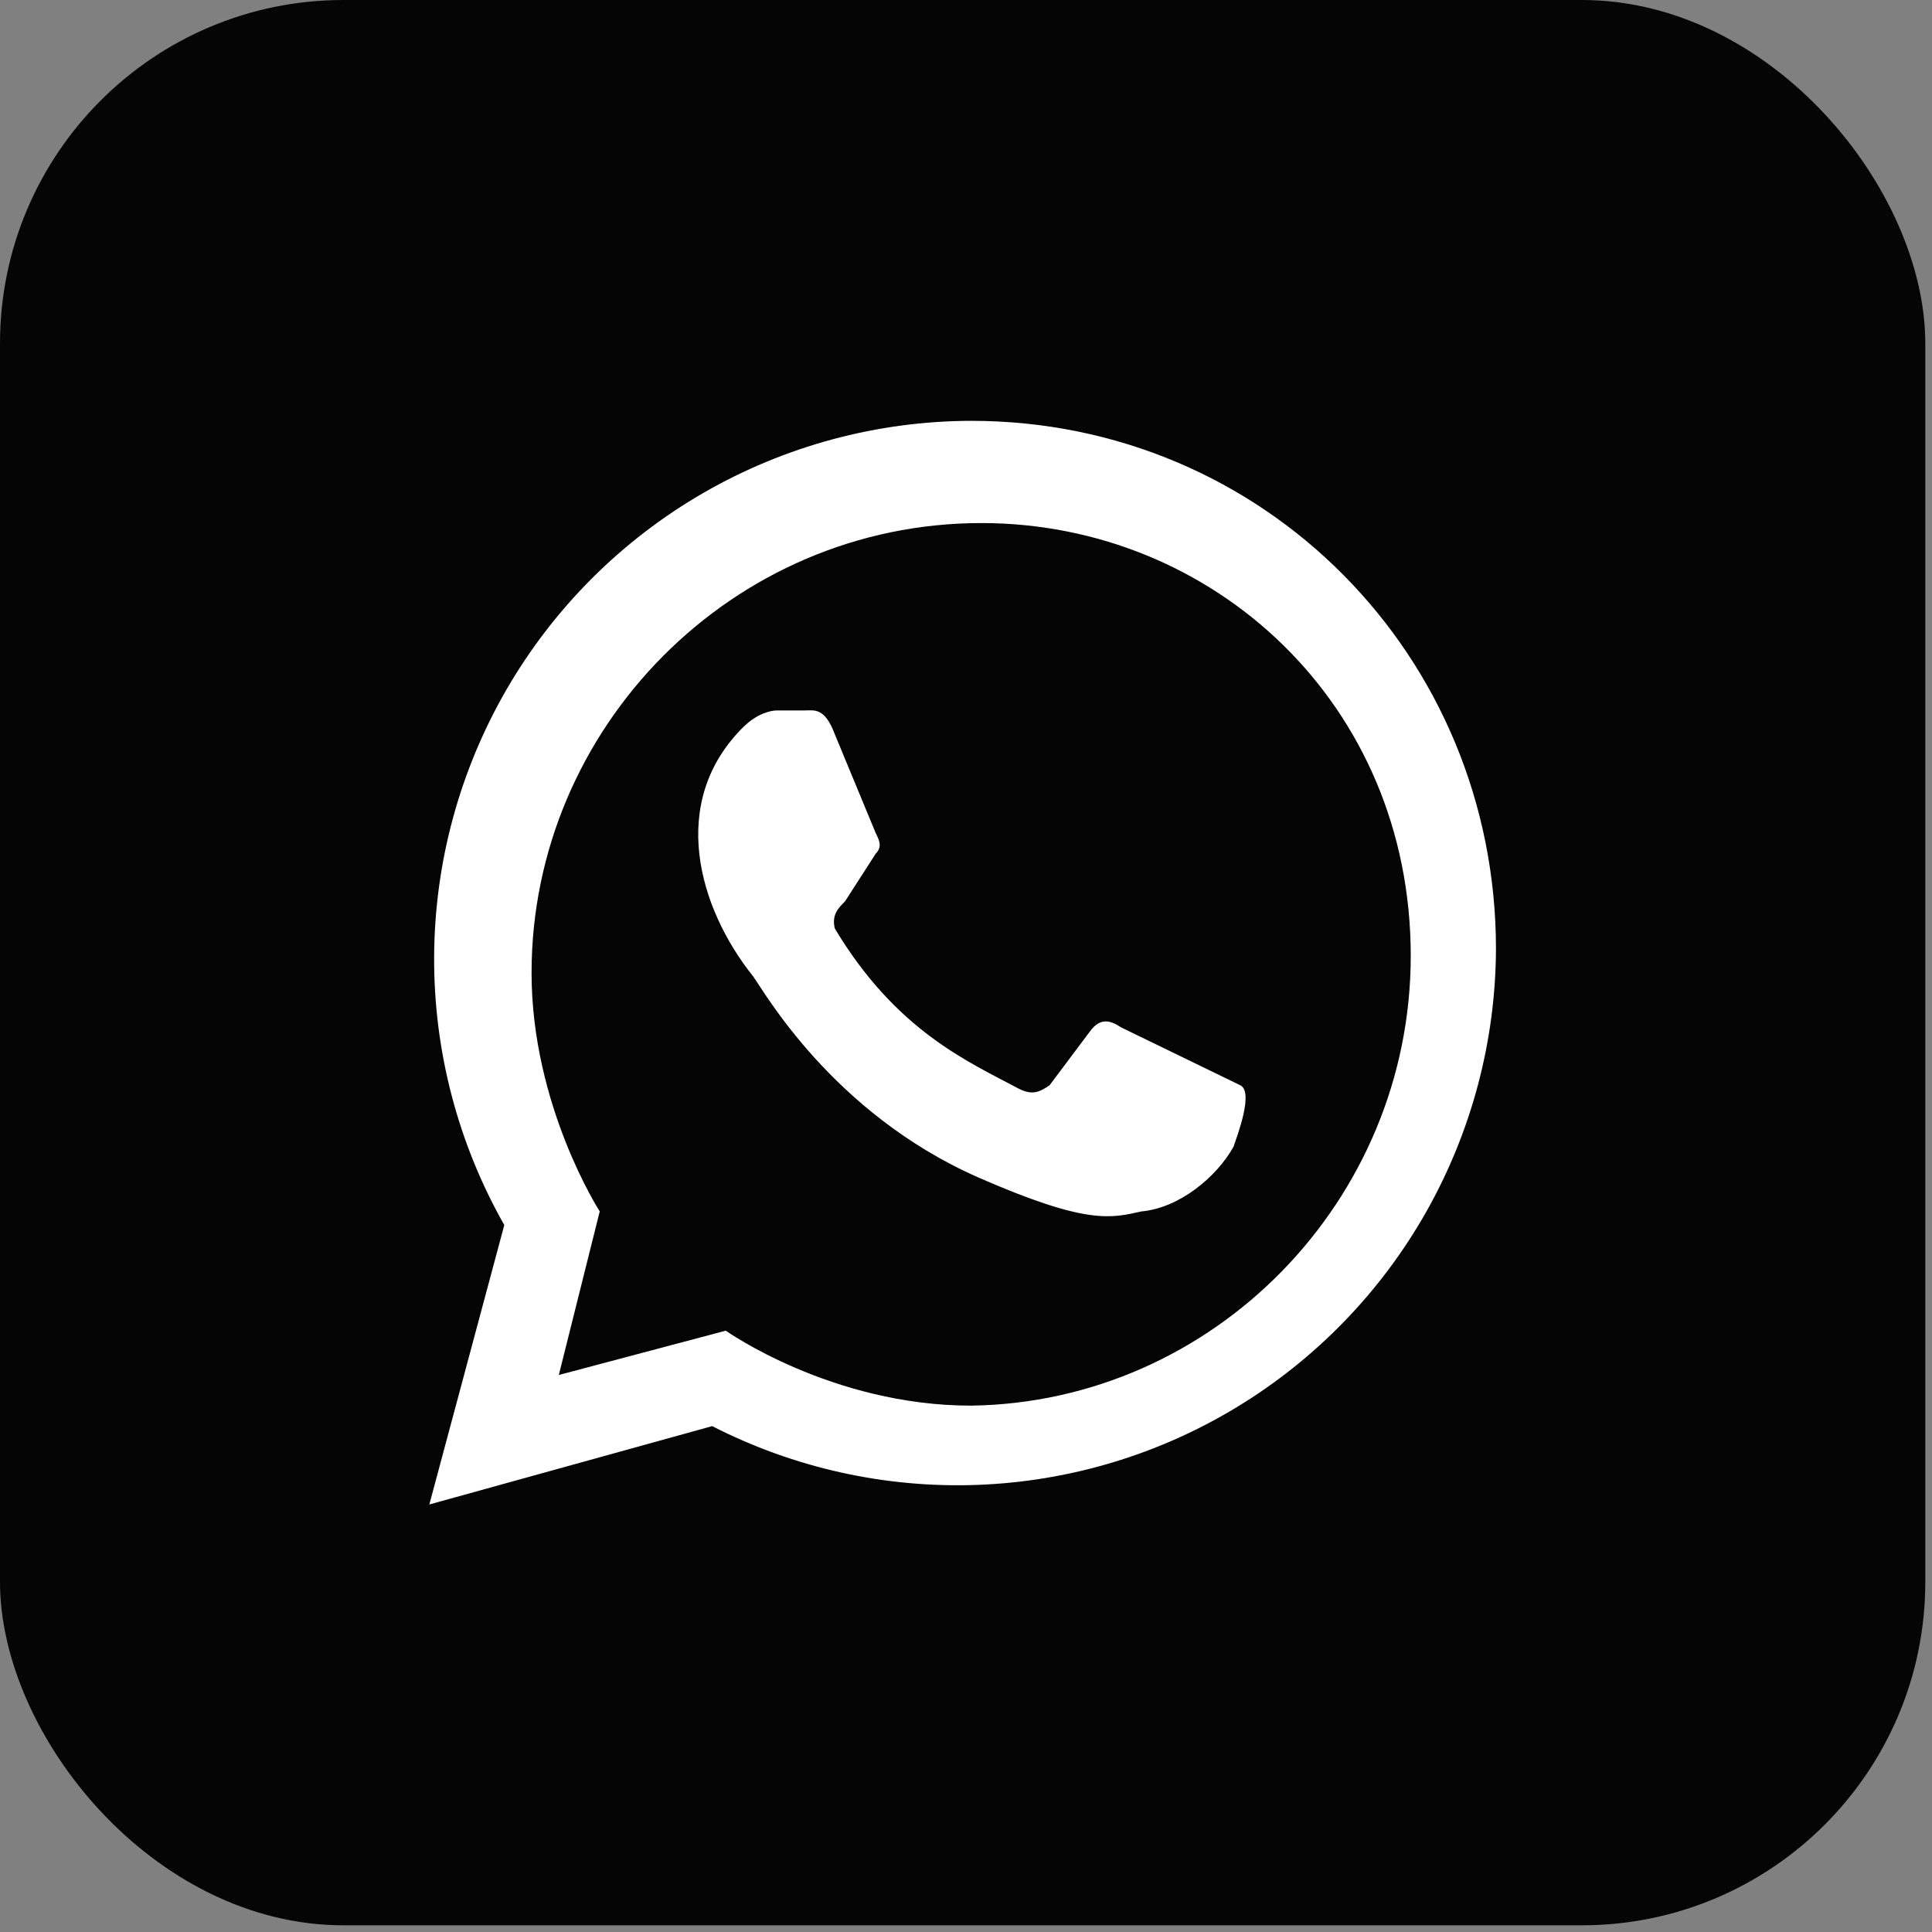
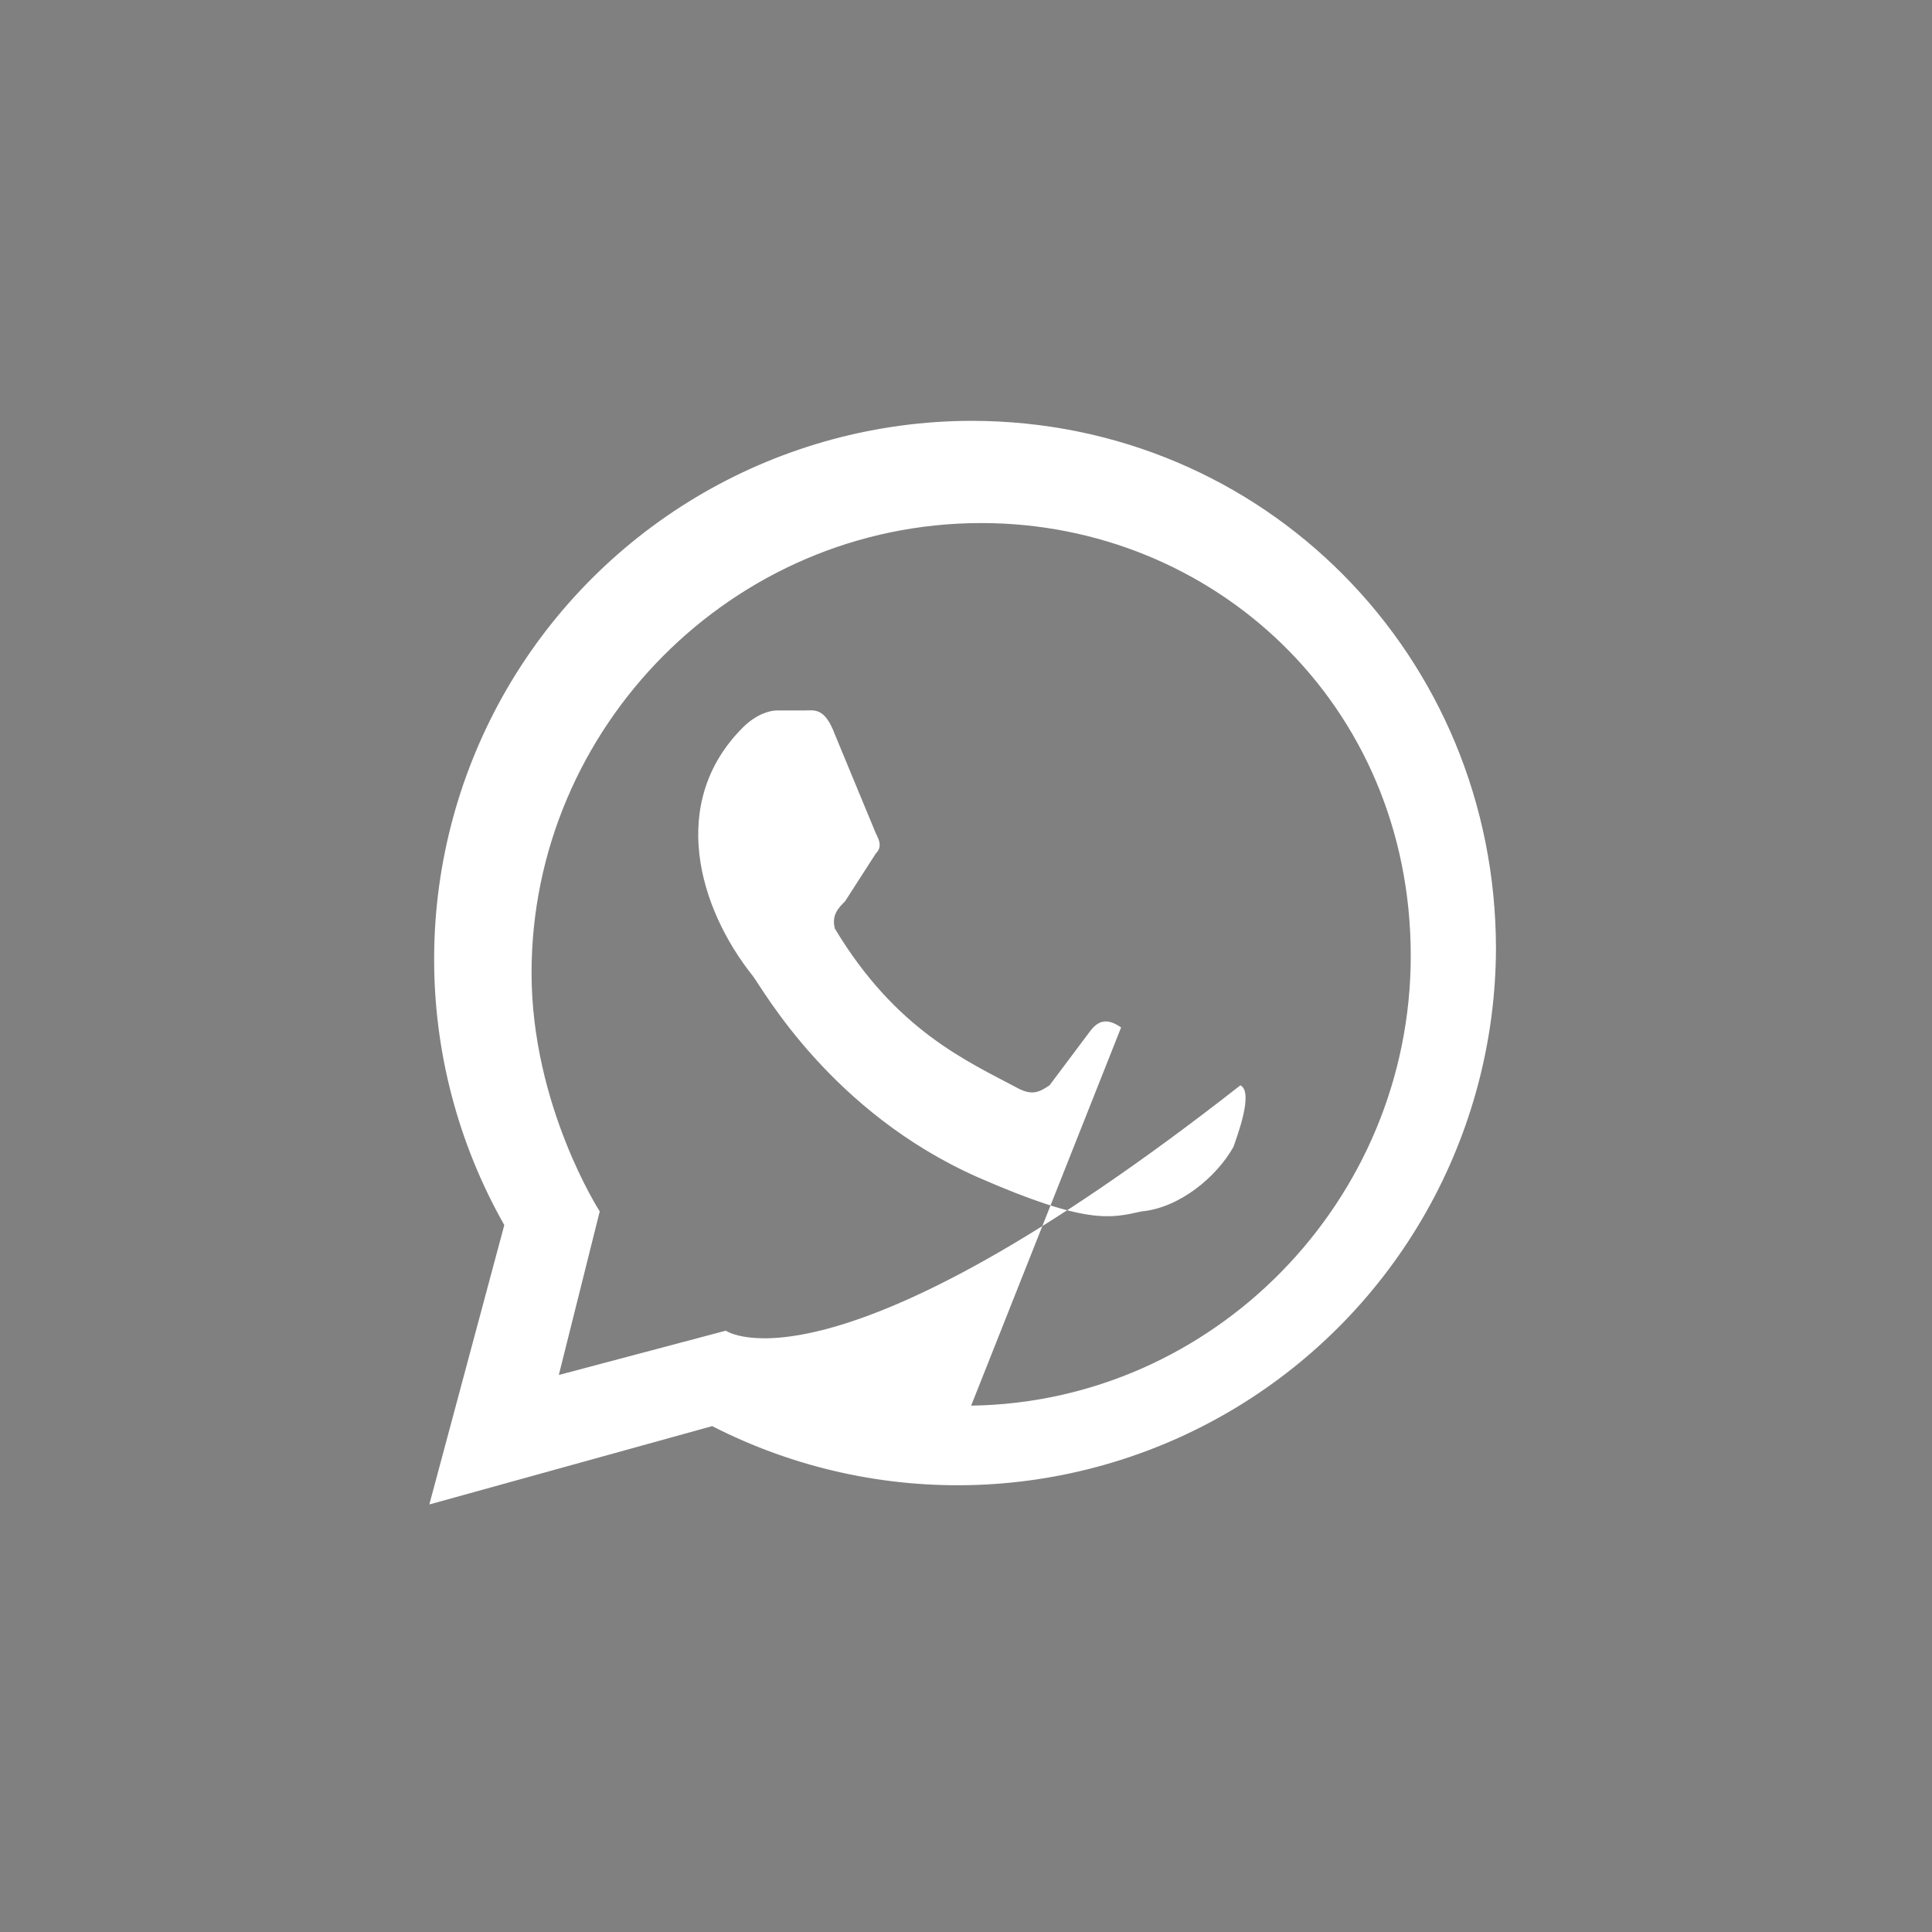
<svg xmlns="http://www.w3.org/2000/svg" width="45" height="45" viewBox="0 0 45 45" fill="none">
  <rect x="0" y="0" width="45" height="45" fill="#808080" stroke="none" />
-   <rect width="44.844" height="44.844" rx="8" fill="#050505" />
-   <path d="M26.113 23.93C25.875 23.771 25.637 23.692 25.398 24.009L24.446 25.279C24.208 25.438 24.049 25.517 23.732 25.359C22.541 24.724 20.874 24.009 19.445 21.628C19.366 21.311 19.525 21.152 19.683 20.993L20.398 19.882C20.557 19.723 20.477 19.564 20.398 19.406L19.445 17.104C19.207 16.469 18.969 16.548 18.731 16.548H18.096C17.937 16.548 17.62 16.628 17.302 16.945C15.556 18.691 16.27 21.152 17.54 22.739C17.779 23.057 19.366 25.914 22.779 27.422C25.319 28.534 25.875 28.375 26.589 28.216C27.462 28.137 28.335 27.422 28.732 26.708C28.811 26.47 29.208 25.438 28.891 25.279M22.62 32.74C19.366 32.74 16.905 30.994 16.905 30.994L13.016 32.026L13.969 28.216C13.969 28.216 12.381 25.756 12.381 22.66C12.381 16.945 17.064 12.183 22.858 12.183C28.256 12.183 32.859 16.39 32.859 22.263C32.859 27.978 28.256 32.661 22.62 32.74ZM10 35.042L16.588 33.217C18.496 34.193 20.622 34.665 22.765 34.586C24.907 34.507 26.993 33.88 28.823 32.766C30.654 31.651 32.169 30.086 33.223 28.22C34.277 26.353 34.835 24.248 34.844 22.104C34.844 15.278 29.446 9.802 22.62 9.802C20.429 9.807 18.278 10.387 16.381 11.482C14.484 12.578 12.906 14.152 11.806 16.046C10.707 17.941 10.122 20.091 10.112 22.282C10.101 24.473 10.665 26.628 11.746 28.534" fill="white" />
+   <path d="M26.113 23.93C25.875 23.771 25.637 23.692 25.398 24.009L24.446 25.279C24.208 25.438 24.049 25.517 23.732 25.359C22.541 24.724 20.874 24.009 19.445 21.628C19.366 21.311 19.525 21.152 19.683 20.993L20.398 19.882C20.557 19.723 20.477 19.564 20.398 19.406L19.445 17.104C19.207 16.469 18.969 16.548 18.731 16.548H18.096C17.937 16.548 17.62 16.628 17.302 16.945C15.556 18.691 16.27 21.152 17.54 22.739C17.779 23.057 19.366 25.914 22.779 27.422C25.319 28.534 25.875 28.375 26.589 28.216C27.462 28.137 28.335 27.422 28.732 26.708C28.811 26.47 29.208 25.438 28.891 25.279C19.366 32.74 16.905 30.994 16.905 30.994L13.016 32.026L13.969 28.216C13.969 28.216 12.381 25.756 12.381 22.66C12.381 16.945 17.064 12.183 22.858 12.183C28.256 12.183 32.859 16.39 32.859 22.263C32.859 27.978 28.256 32.661 22.62 32.74ZM10 35.042L16.588 33.217C18.496 34.193 20.622 34.665 22.765 34.586C24.907 34.507 26.993 33.88 28.823 32.766C30.654 31.651 32.169 30.086 33.223 28.22C34.277 26.353 34.835 24.248 34.844 22.104C34.844 15.278 29.446 9.802 22.62 9.802C20.429 9.807 18.278 10.387 16.381 11.482C14.484 12.578 12.906 14.152 11.806 16.046C10.707 17.941 10.122 20.091 10.112 22.282C10.101 24.473 10.665 26.628 11.746 28.534" fill="white" />
</svg>